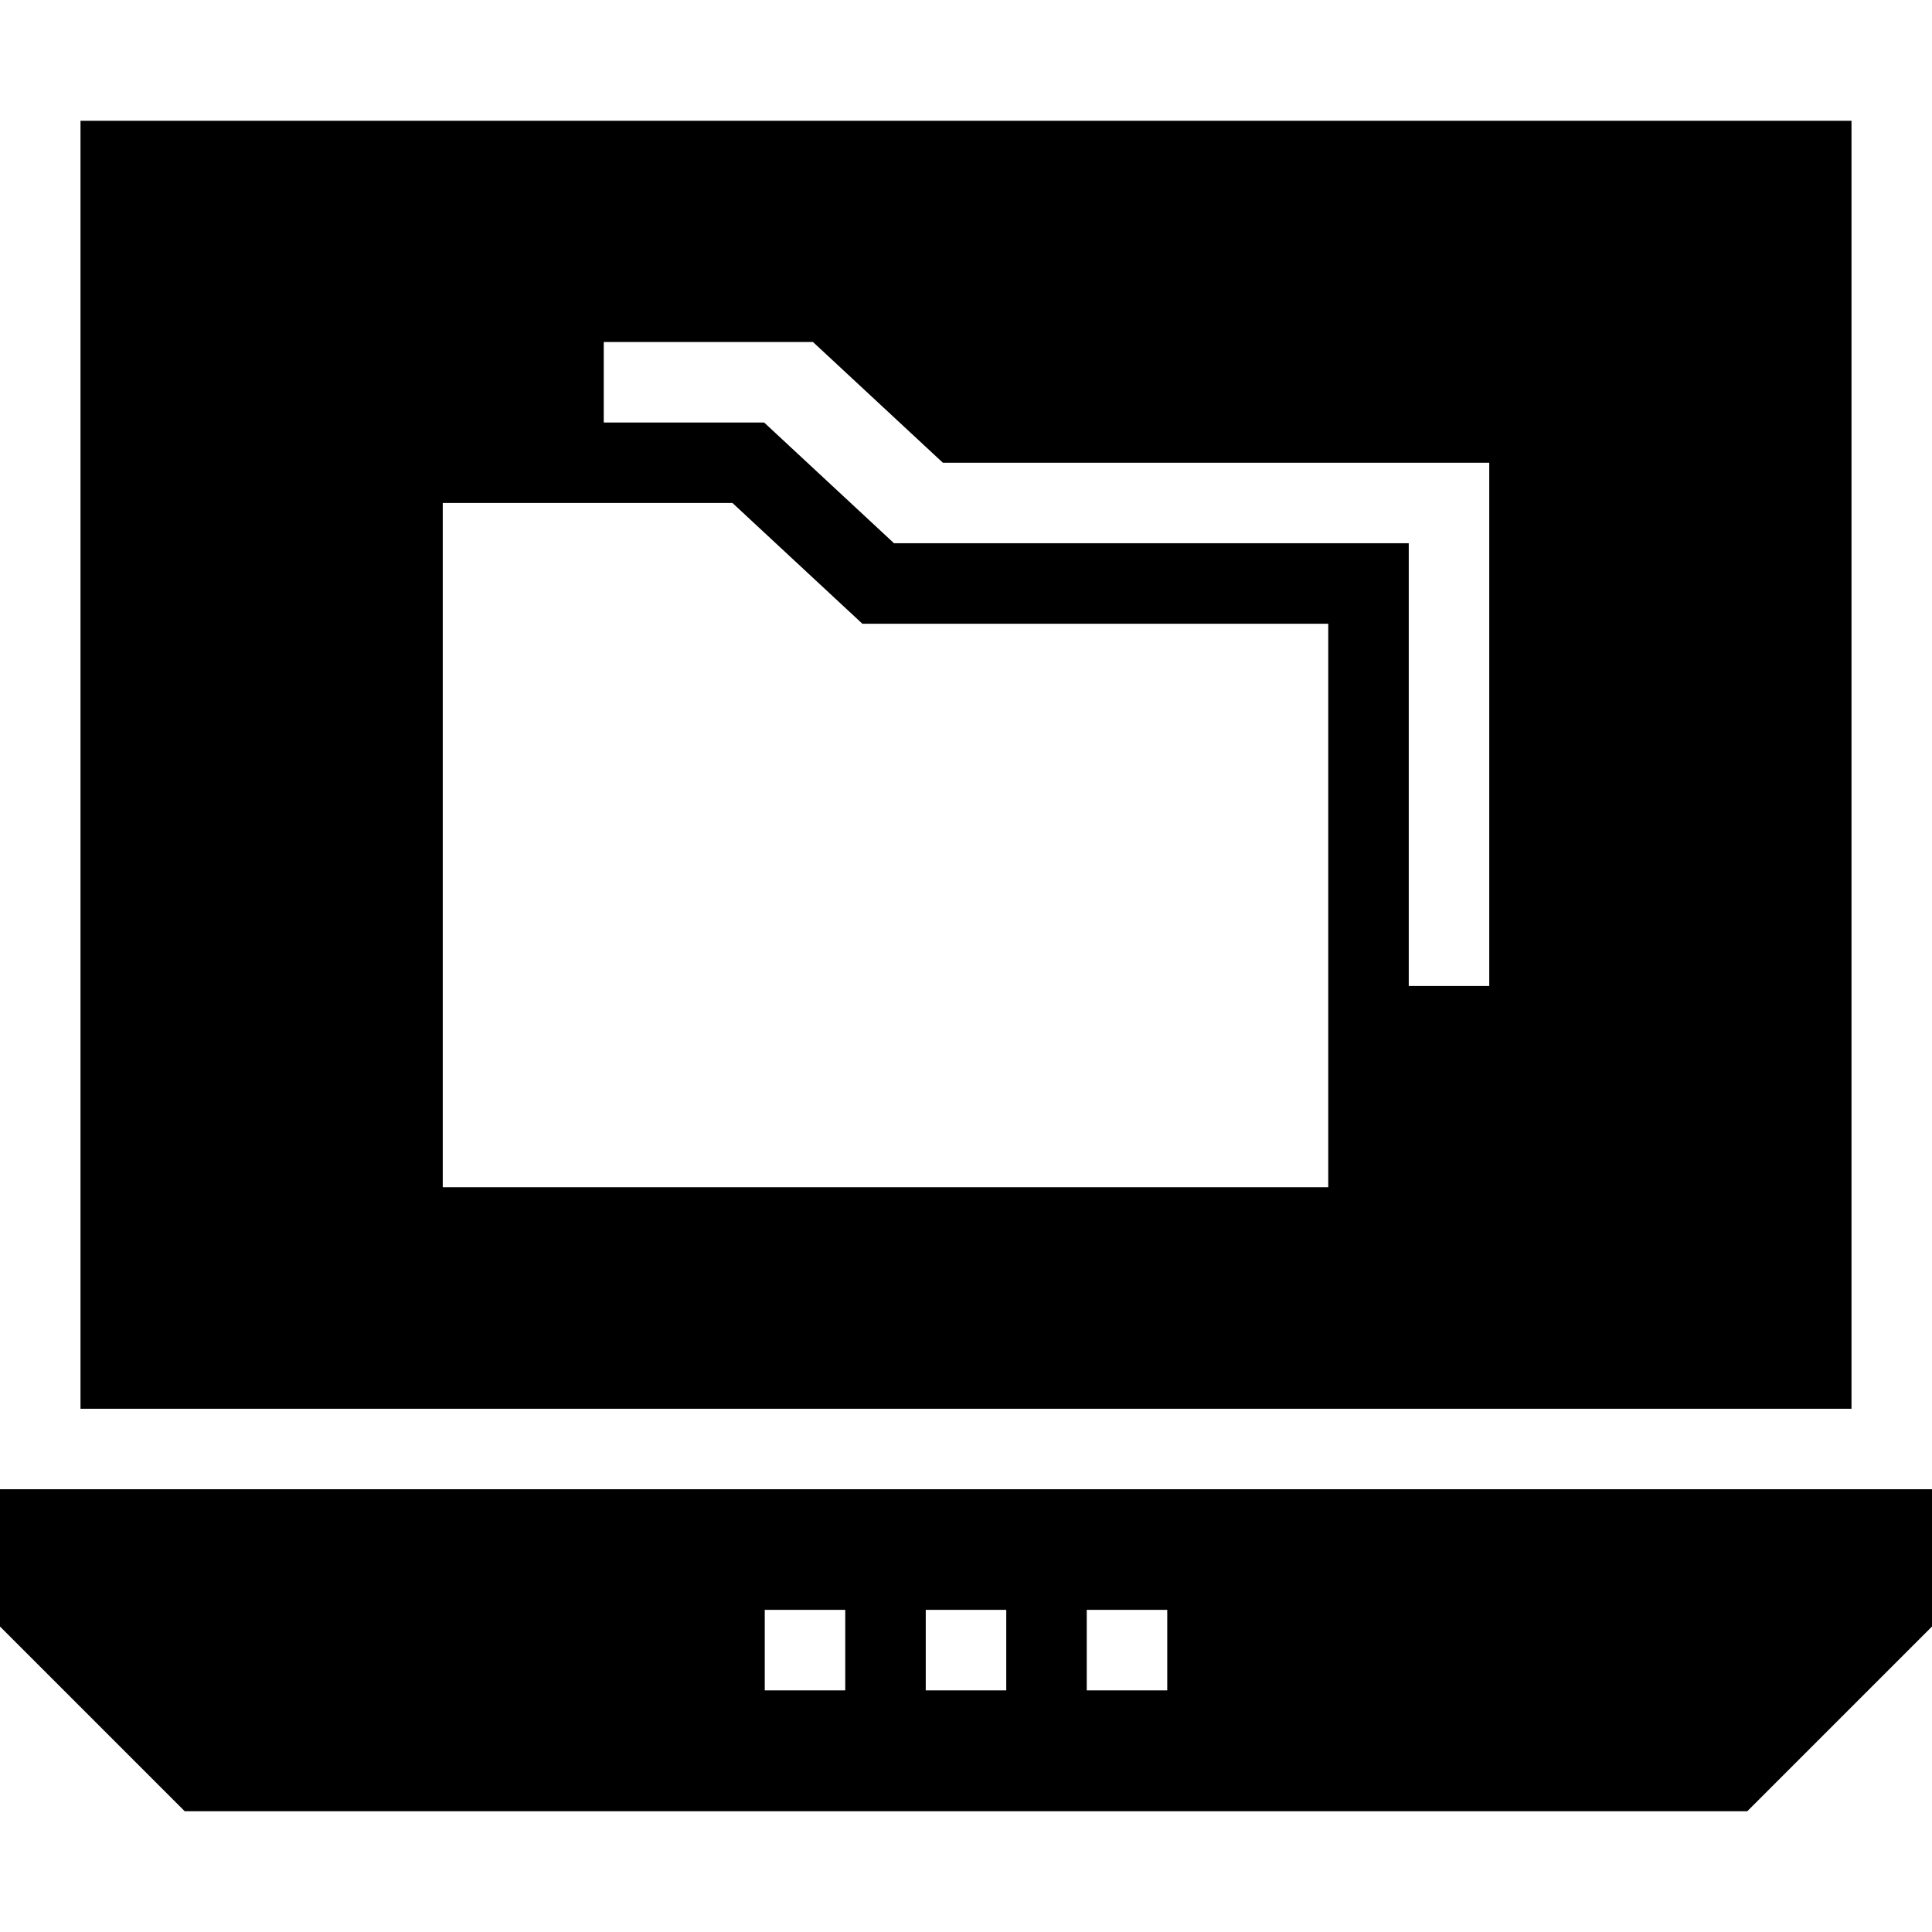
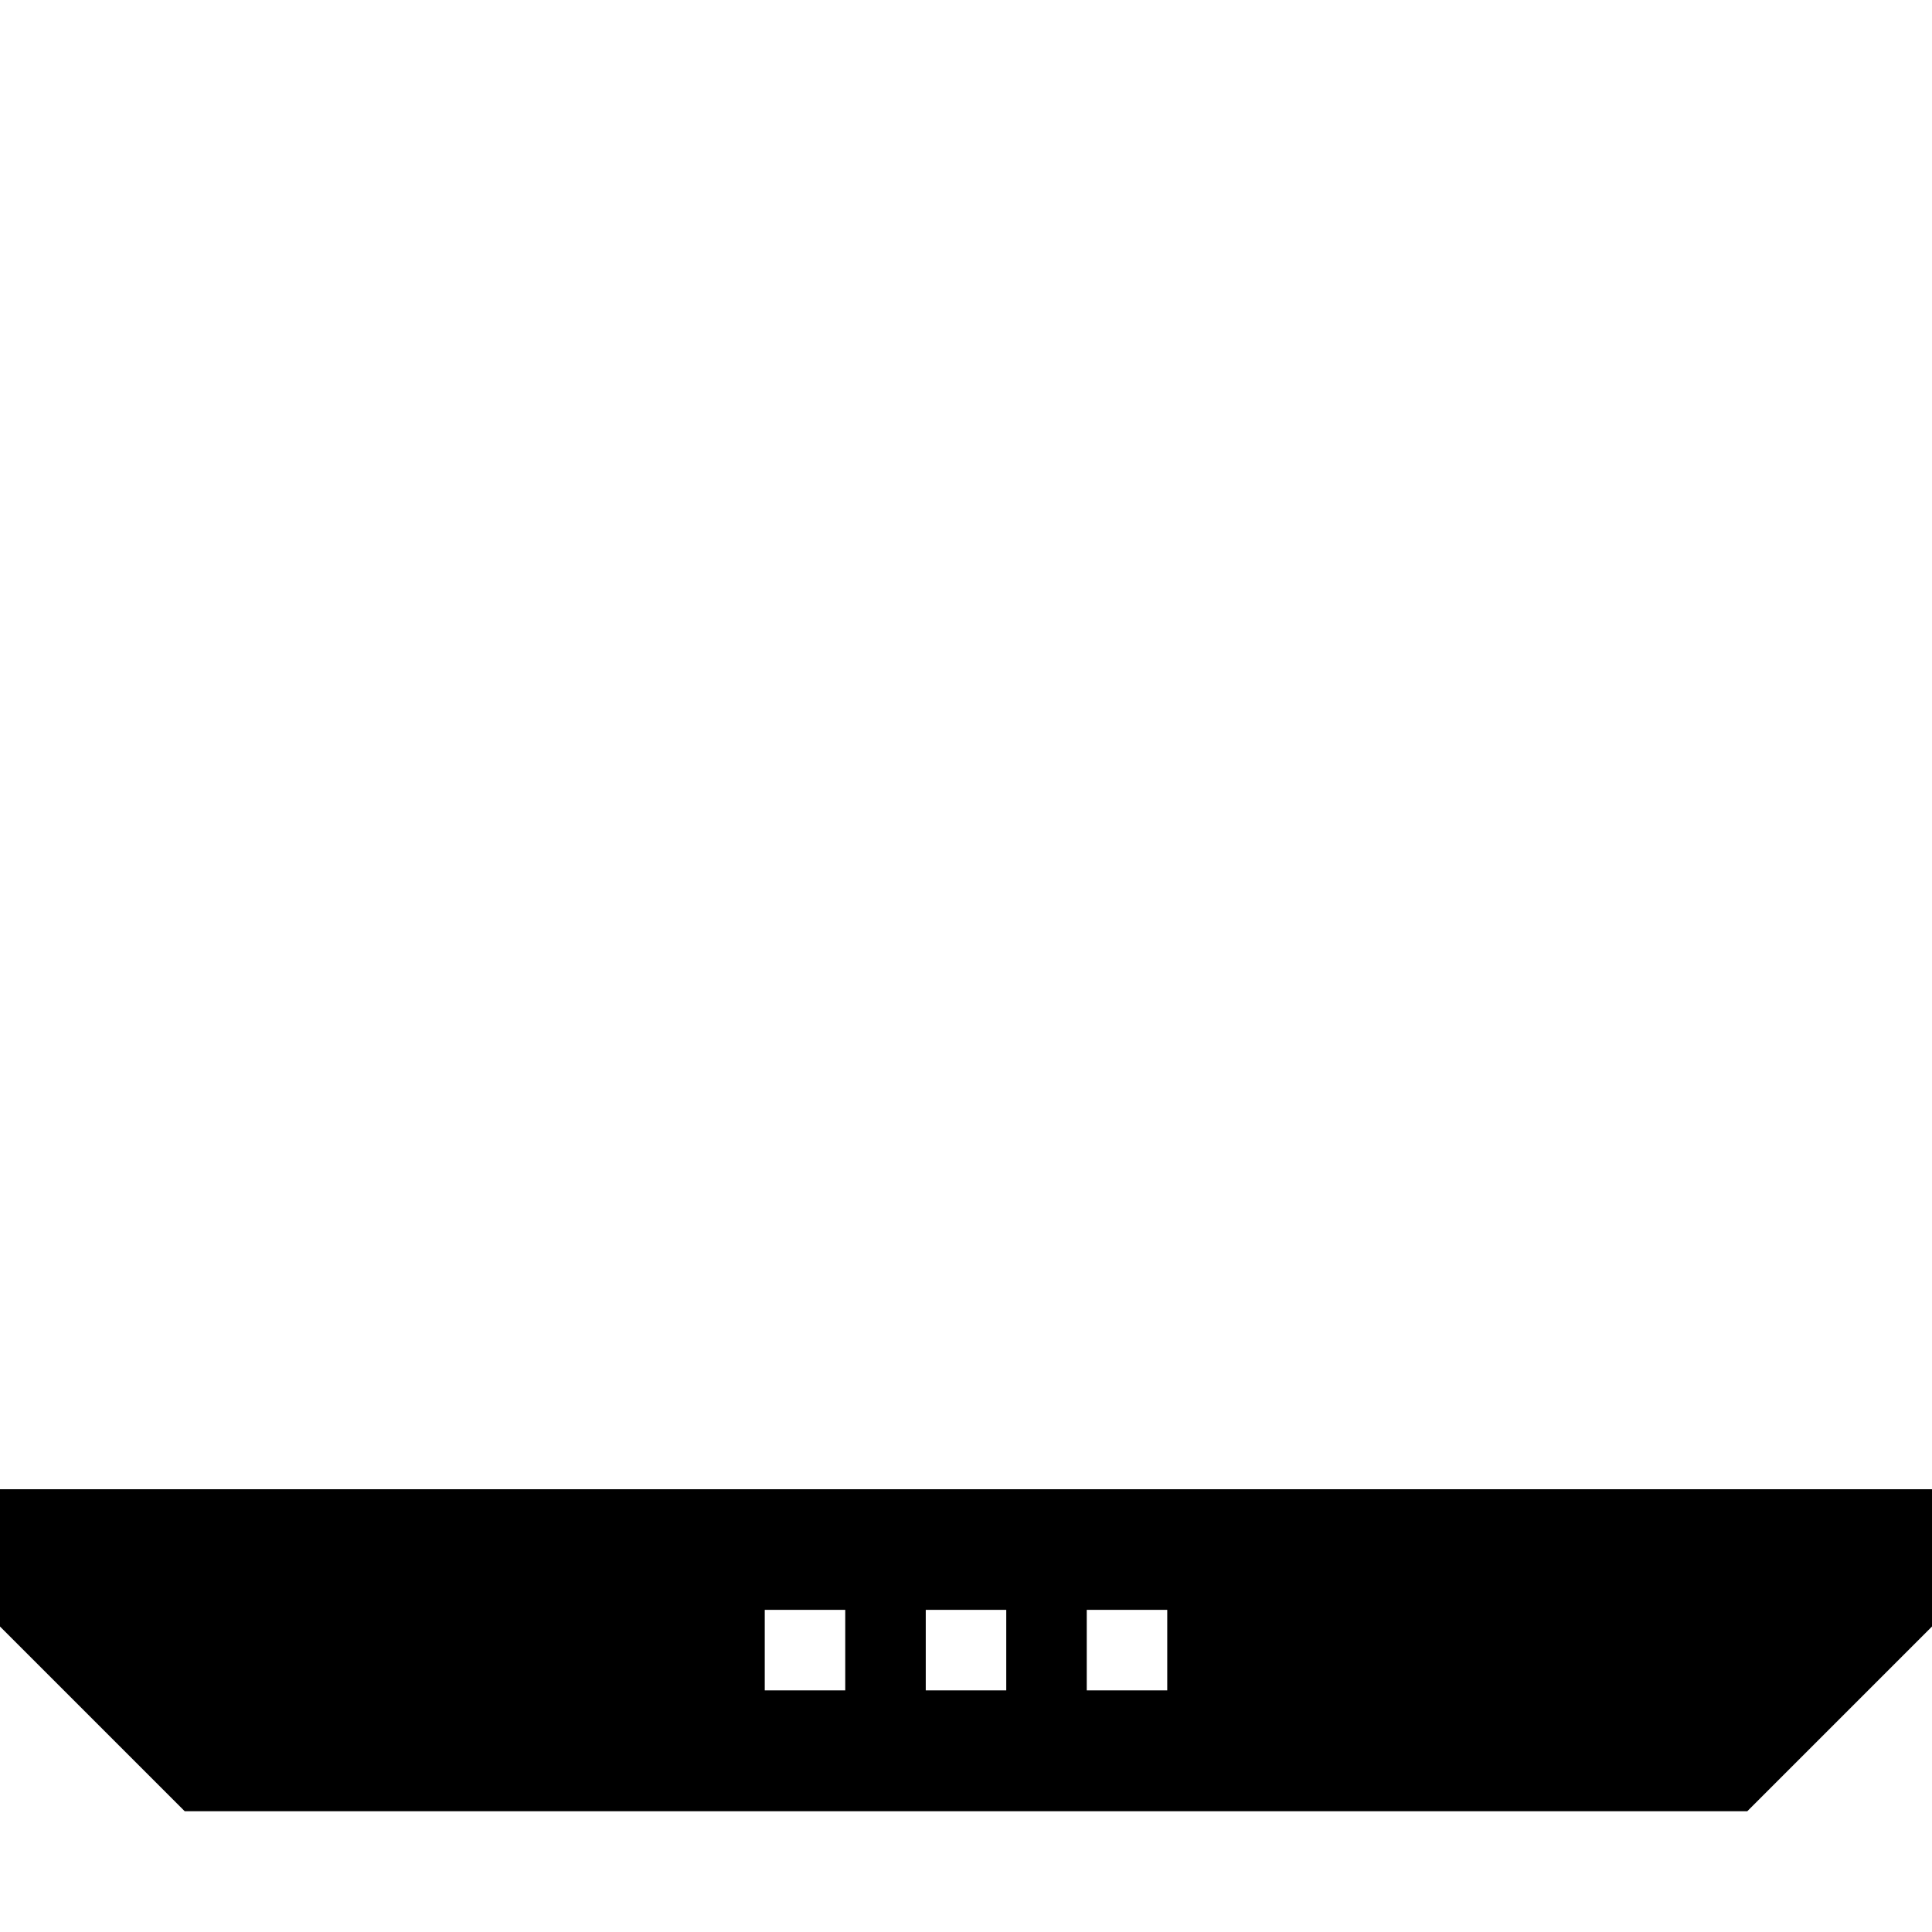
<svg xmlns="http://www.w3.org/2000/svg" fill="#000000" height="800px" width="800px" version="1.1" id="Layer_1" viewBox="0 0 472.615 472.615" xml:space="preserve">
  <g>
    <g>
-       <path d="M0,364.308v33.577l45.194,45.192h382.228l45.194-45.192v-33.577H0z M206.769,413.505h-19.692v-19.692h19.692V413.505z     M246.154,413.505h-19.692v-19.692h19.692V413.505z M285.538,413.505h-19.692v-19.692h19.692V413.505z" />
+       <path d="M0,364.308v33.577l45.194,45.192h382.228l45.194-45.192v-33.577H0z M206.769,413.505h-19.692v-19.692h19.692V413.505z     M246.154,413.505h-19.692v-19.692h19.692V413.505z M285.538,413.505h-19.692v-19.692h19.692V413.505" />
    </g>
  </g>
  <g>
    <g>
-       <path d="M19.692,29.538v315.077h433.231V29.538H19.692z M324.923,290.428H108.308V123.043h70.871l31.778,29.538h113.966V290.428z     M364.308,241.197h-19.692V132.89H218.697l-31.778-29.538h-39.226V83.659h51.178l31.778,29.538h133.659V241.197z" />
-     </g>
+       </g>
  </g>
</svg>